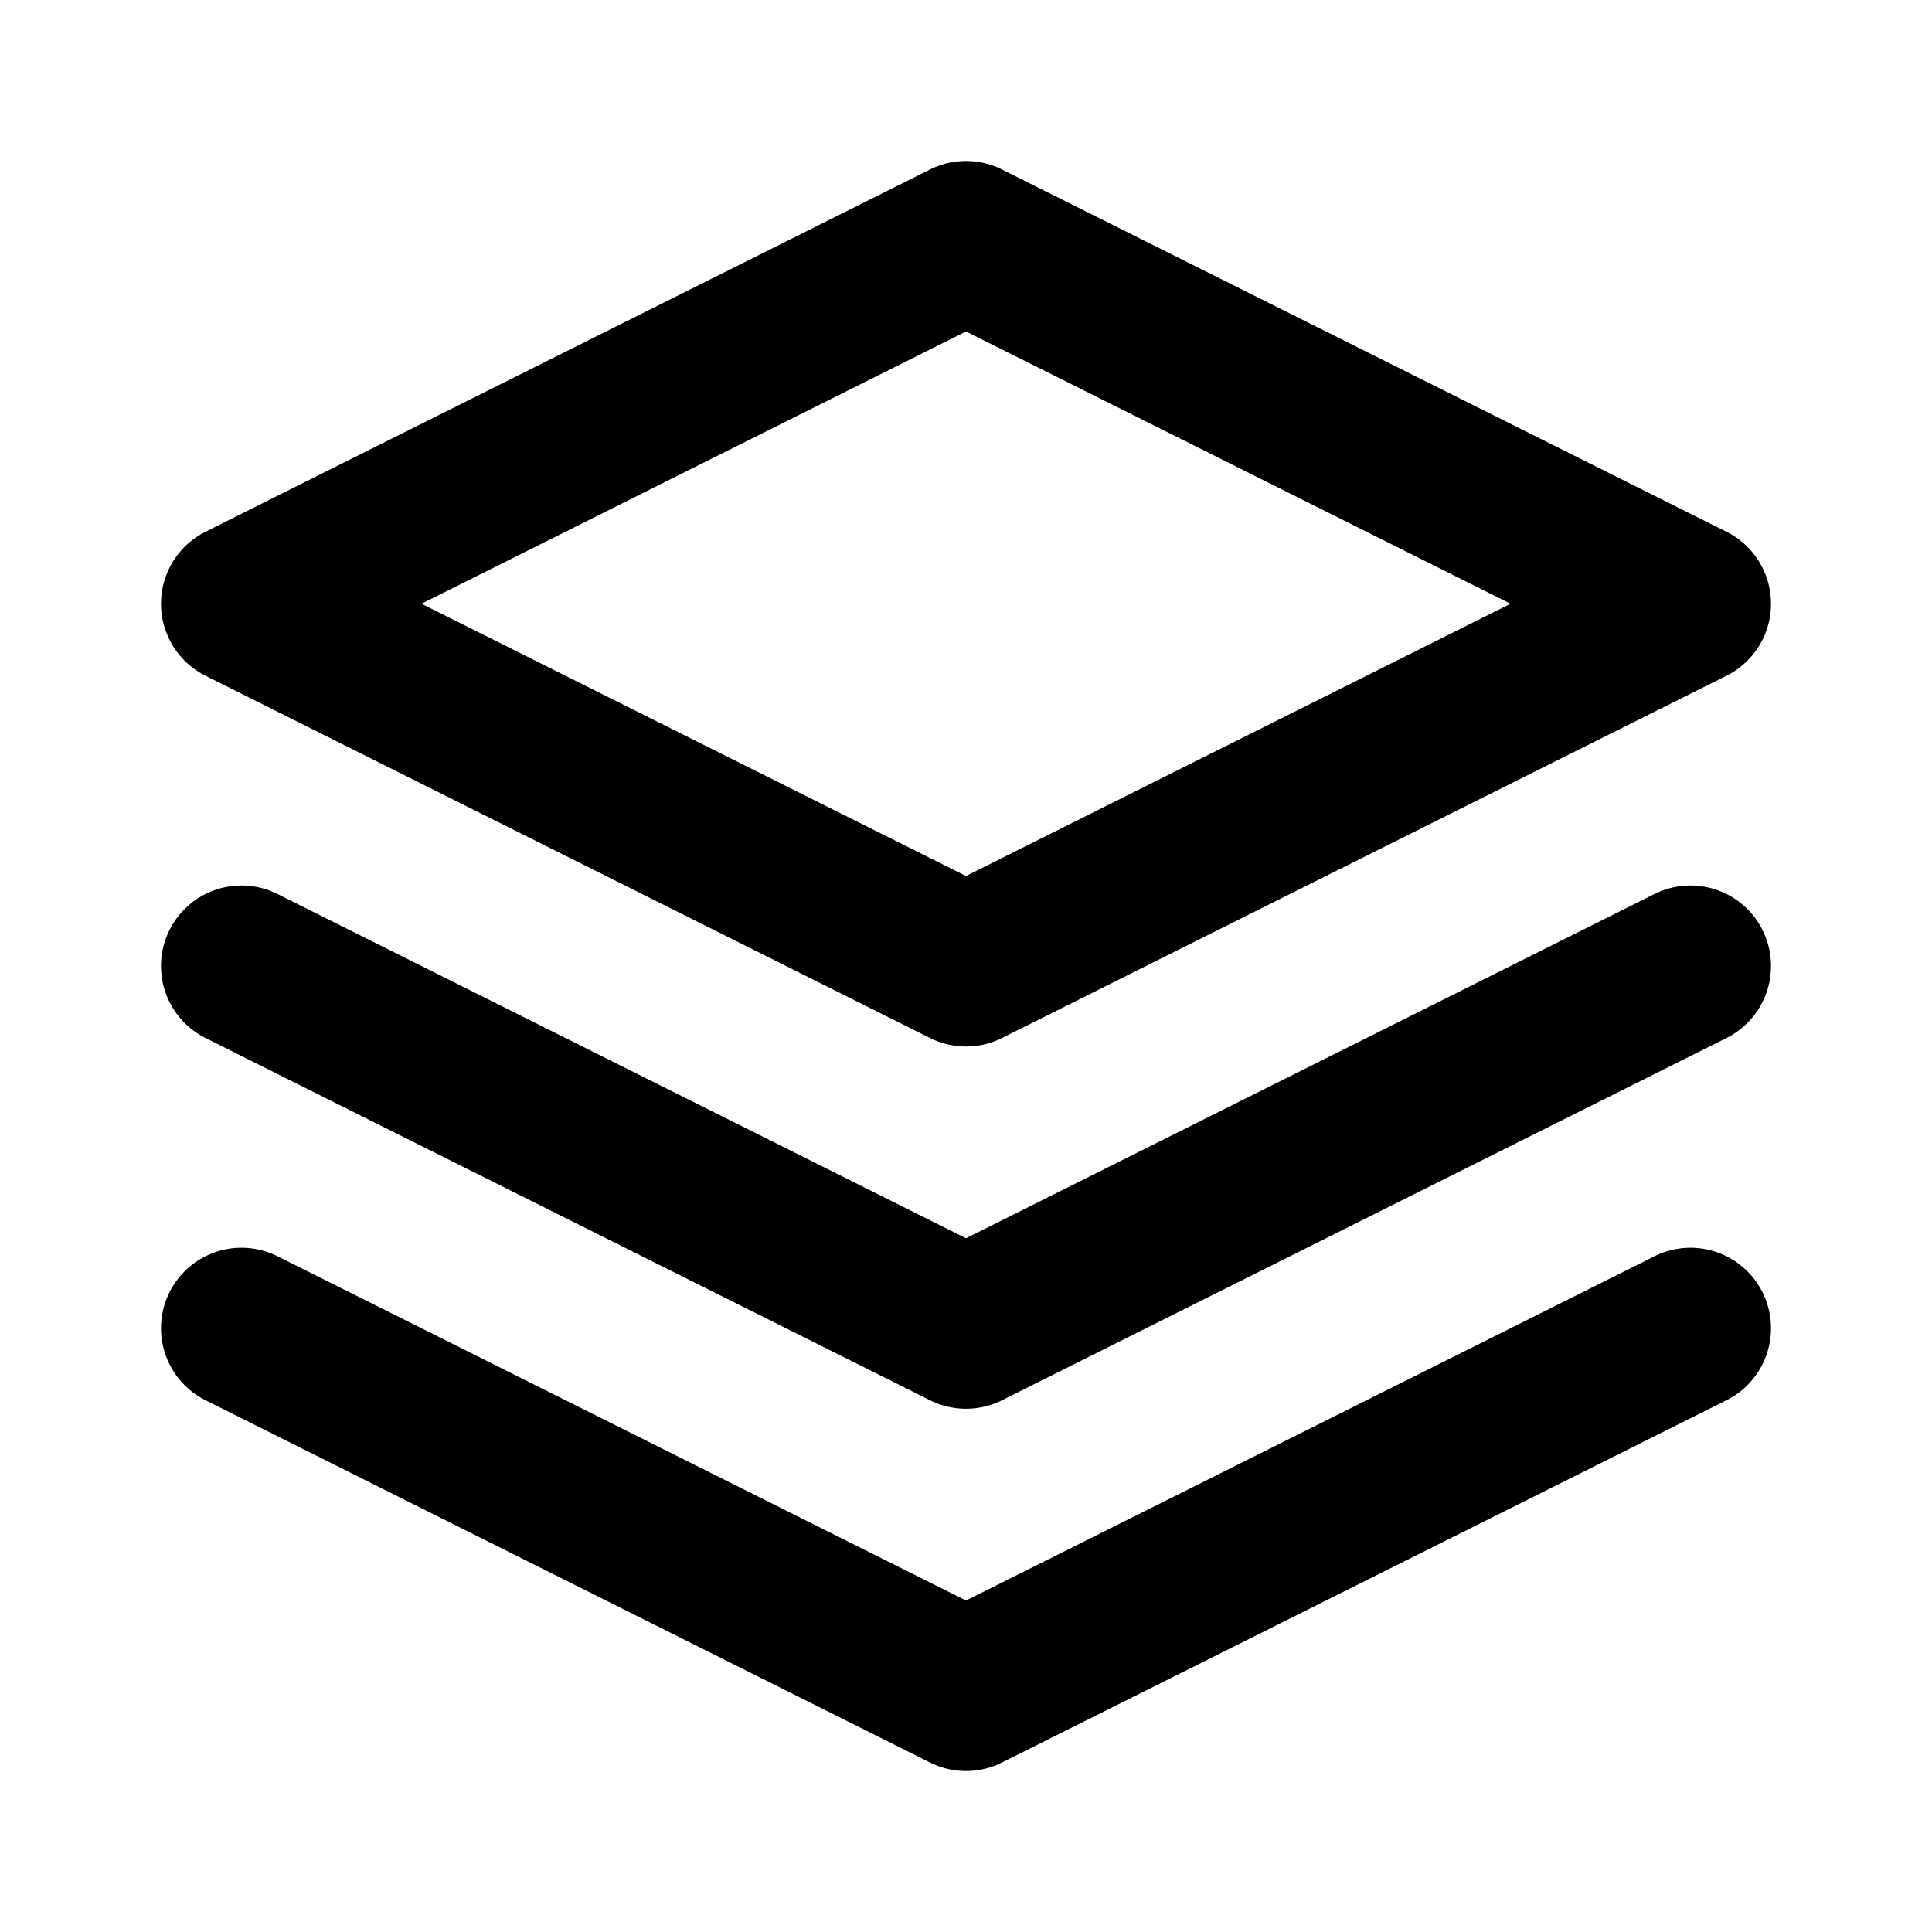
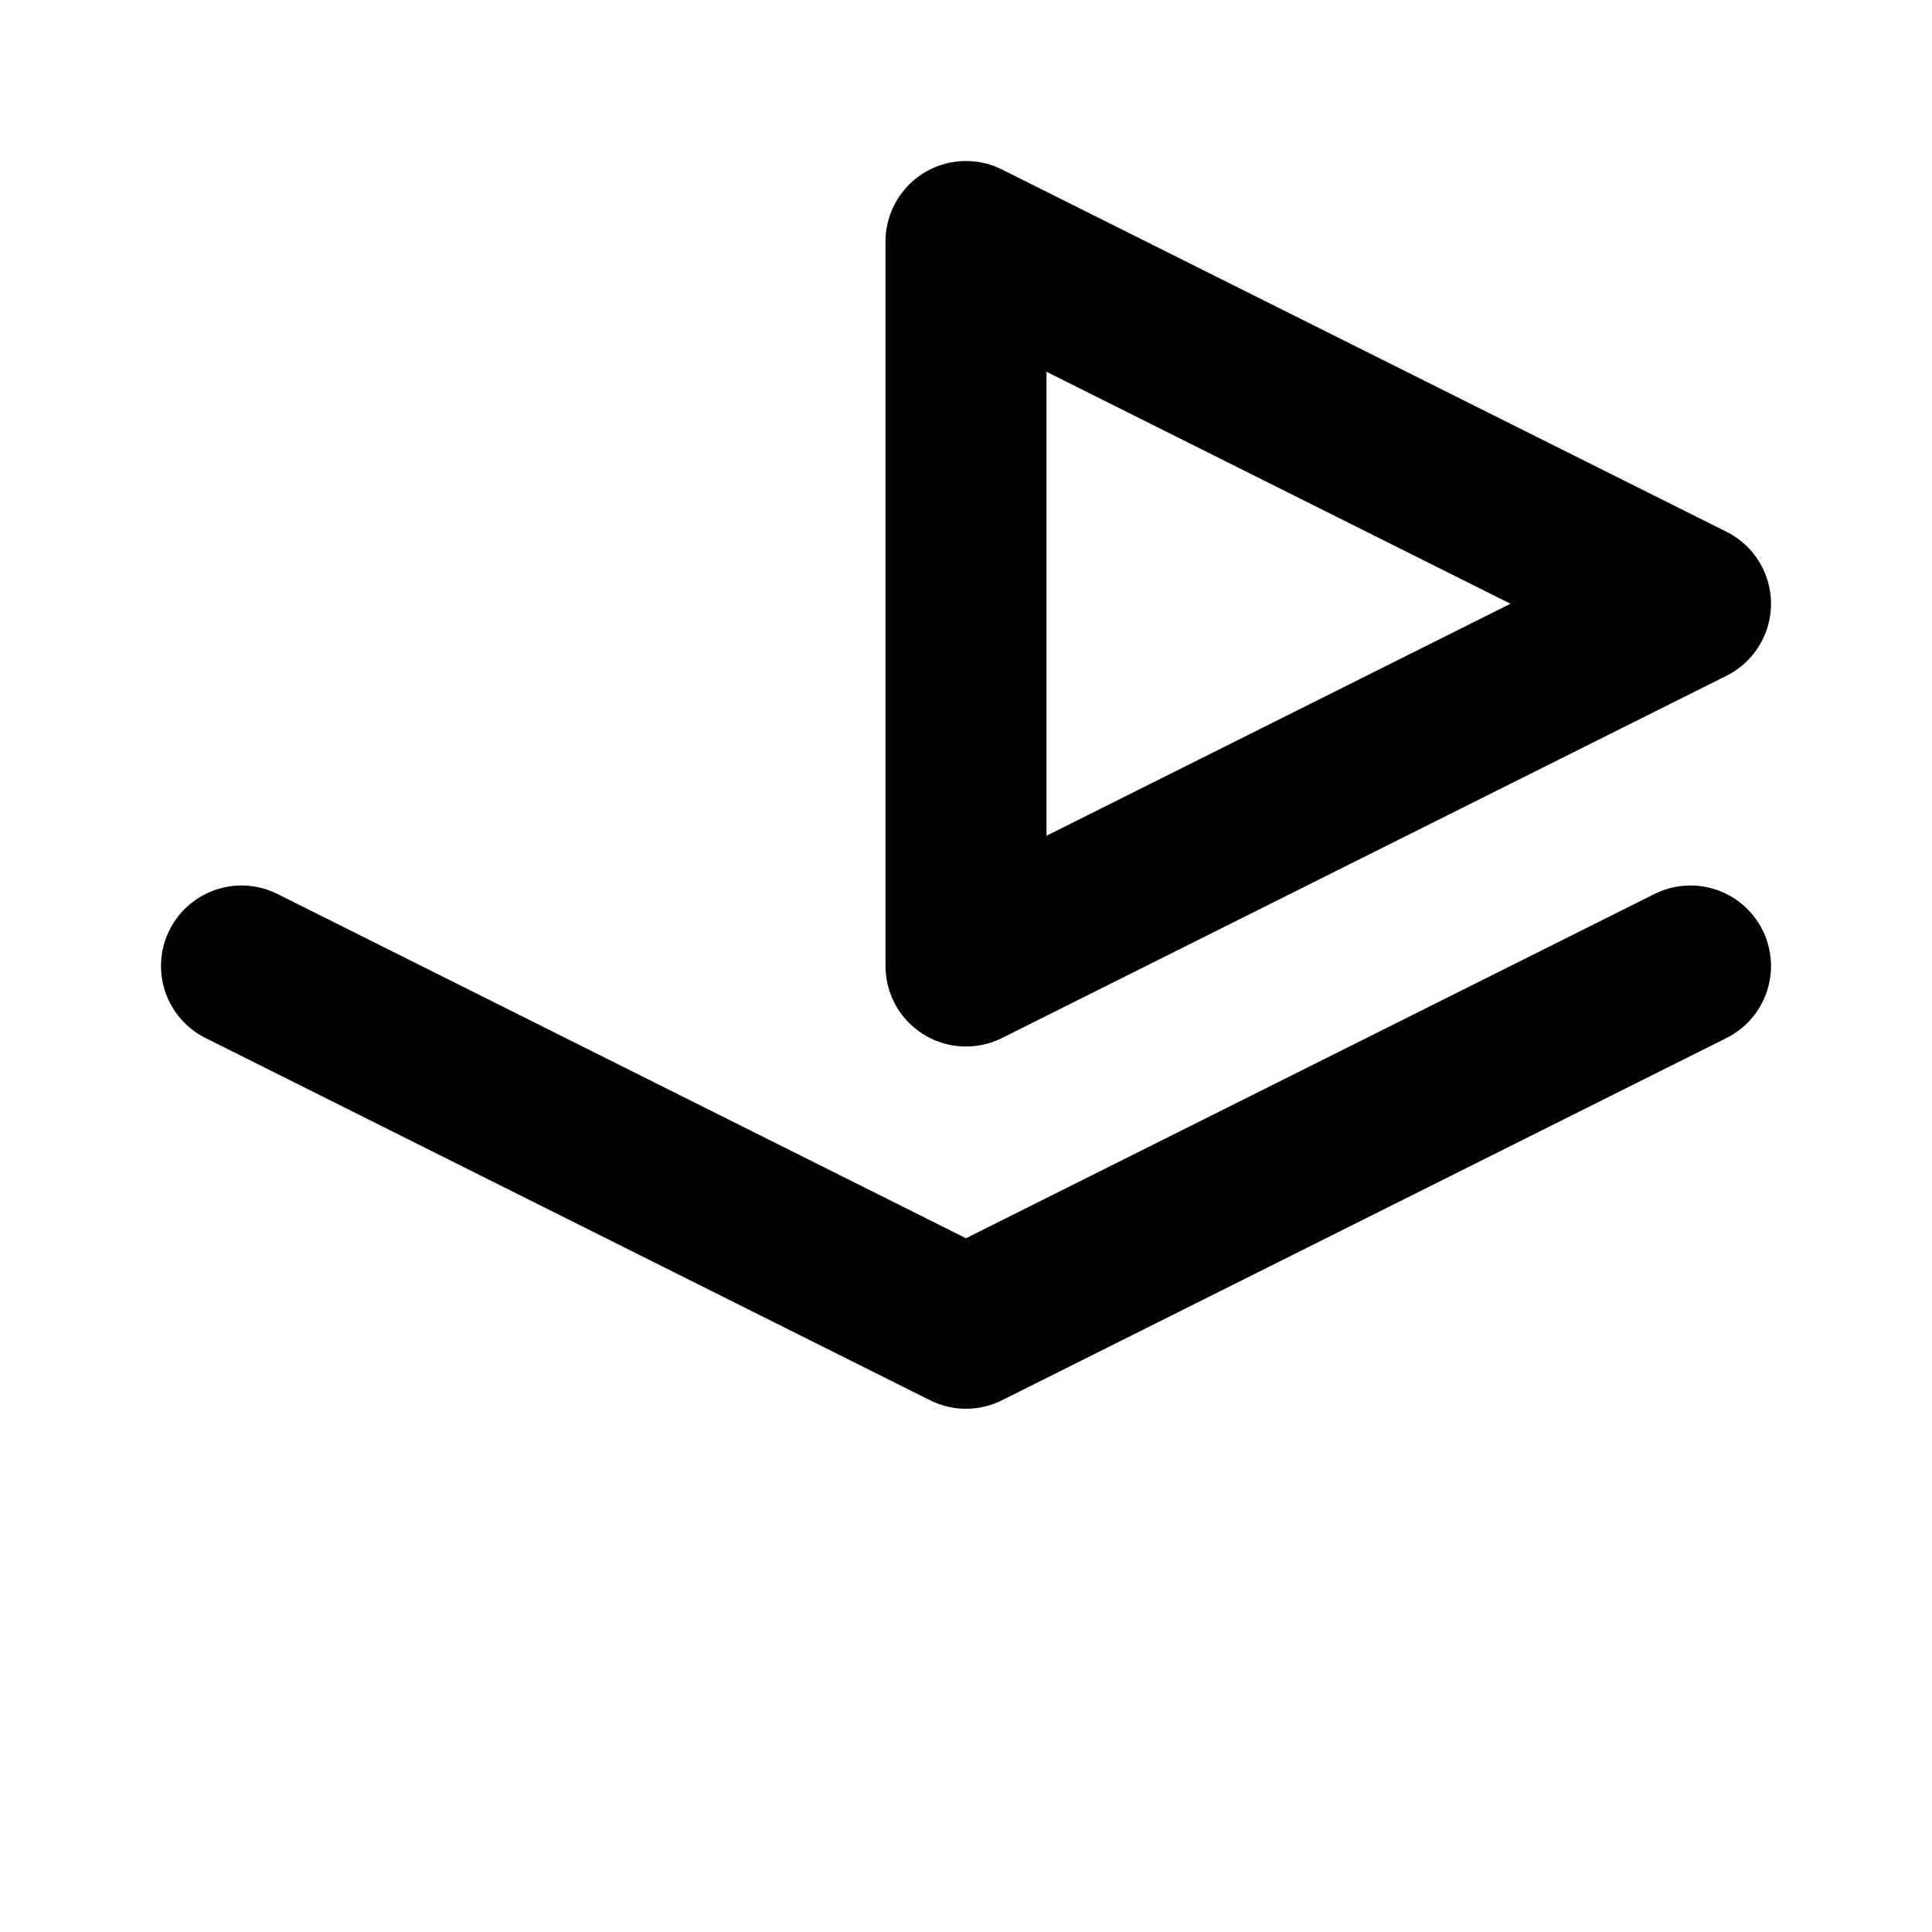
<svg xmlns="http://www.w3.org/2000/svg" viewBox="0 0 24 24" width="24" height="24" fill="none" stroke="currentColor" stroke-width="2" stroke-linecap="round" stroke-linejoin="round">
-   <path d="m12 3 9 4.5-9 4.5L3 7.5 12 3Z" />
+   <path d="m12 3 9 4.5-9 4.5Z" />
  <path d="m3 12 9 4.5 9-4.5" />
-   <path d="m3 16.5 9 4.5 9-4.5" />
</svg>